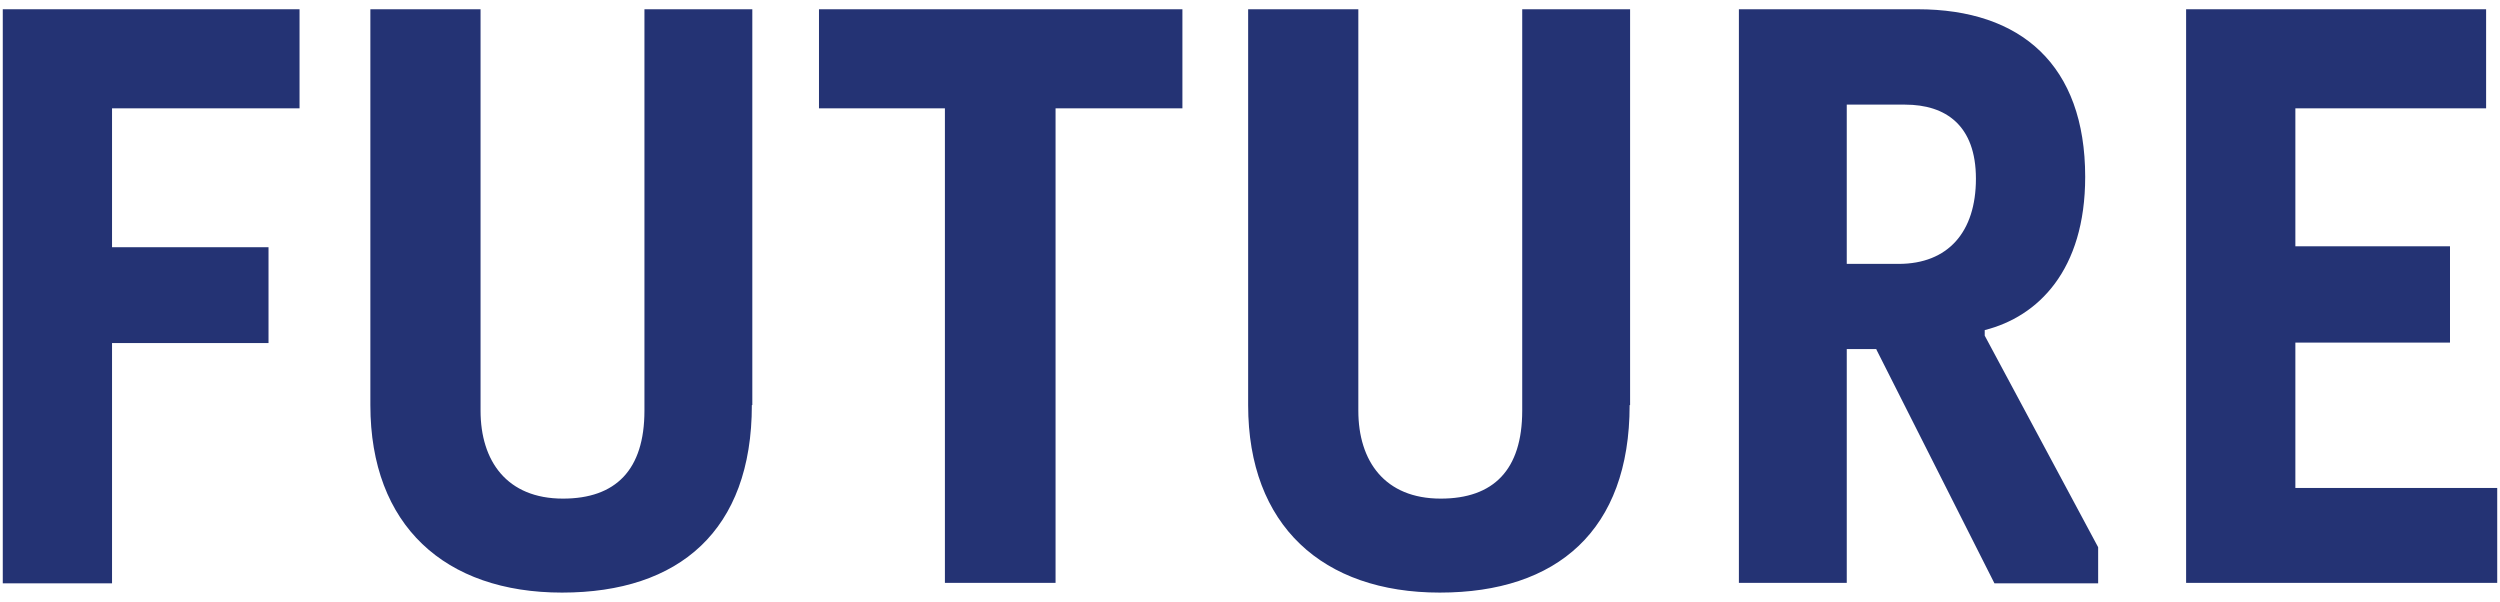
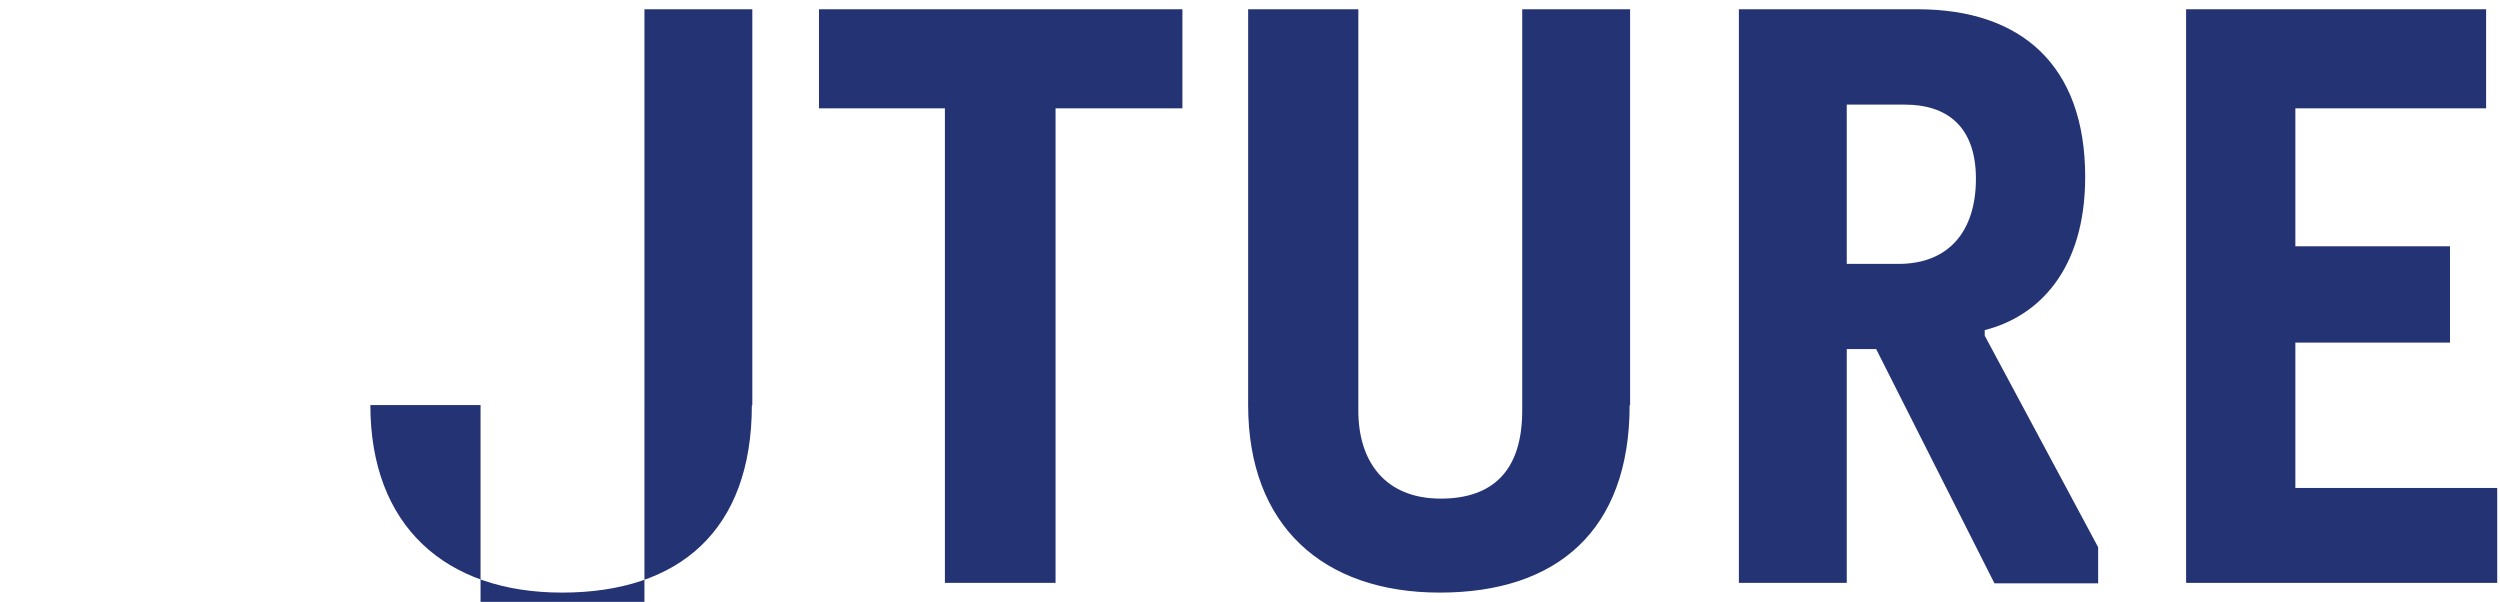
<svg xmlns="http://www.w3.org/2000/svg" id="_レイヤー_2" viewBox="0 0 54 13">
  <defs>
    <style>.cls-1{fill:none;}.cls-2{fill:#243374;}</style>
  </defs>
  <g id="design">
    <g id="future_b">
      <rect class="cls-1" width="54" height="13" />
-       <path class="cls-2" d="M.06.2h6.41v2.14H2.42v3h3.38v2.07h-3.38v5.19H.06V.2Z" />
-       <path class="cls-2" d="M16.24,8.75c0,2.71-1.57,4.05-4.1,4.05s-4.14-1.45-4.14-4.05V.2h2.38v8.67c0,1.09.57,1.9,1.78,1.9,1.14,0,1.76-.62,1.76-1.9V.2h2.33v8.55Z" />
+       <path class="cls-2" d="M16.24,8.75c0,2.71-1.57,4.05-4.1,4.05s-4.14-1.45-4.14-4.05h2.38v8.67c0,1.09.57,1.9,1.78,1.9,1.14,0,1.76-.62,1.76-1.9V.2h2.33v8.55Z" />
      <path class="cls-2" d="M17.68.2h7.86v2.14h-2.74v10.25h-2.39V2.34h-2.72V.2Z" />
      <path class="cls-2" d="M35.2,8.75c0,2.71-1.57,4.05-4.1,4.05s-4.14-1.45-4.14-4.05V.2h2.38v8.67c0,1.09.57,1.9,1.78,1.9,1.14,0,1.76-.62,1.76-1.9V.2h2.33v8.55Z" />
      <path class="cls-2" d="M40.53,7.54h-.64v5.05h-2.33V.2h3.86c2.24,0,3.62,1.21,3.62,3.62,0,2.02-1.02,3.02-2.17,3.31v.12l2.45,4.57v.78h-2.24l-2.55-5.05ZM39.89,2.25v3.45h1.12c1.07,0,1.67-.69,1.67-1.84s-.65-1.6-1.53-1.6h-1.26Z" />
      <path class="cls-2" d="M47.22.2h6.48v2.14h-4.12v2.98h3.34v2.08h-3.34v3.14h4.36v2.05h-6.72V.2Z" />
    </g>
  </g>
</svg>